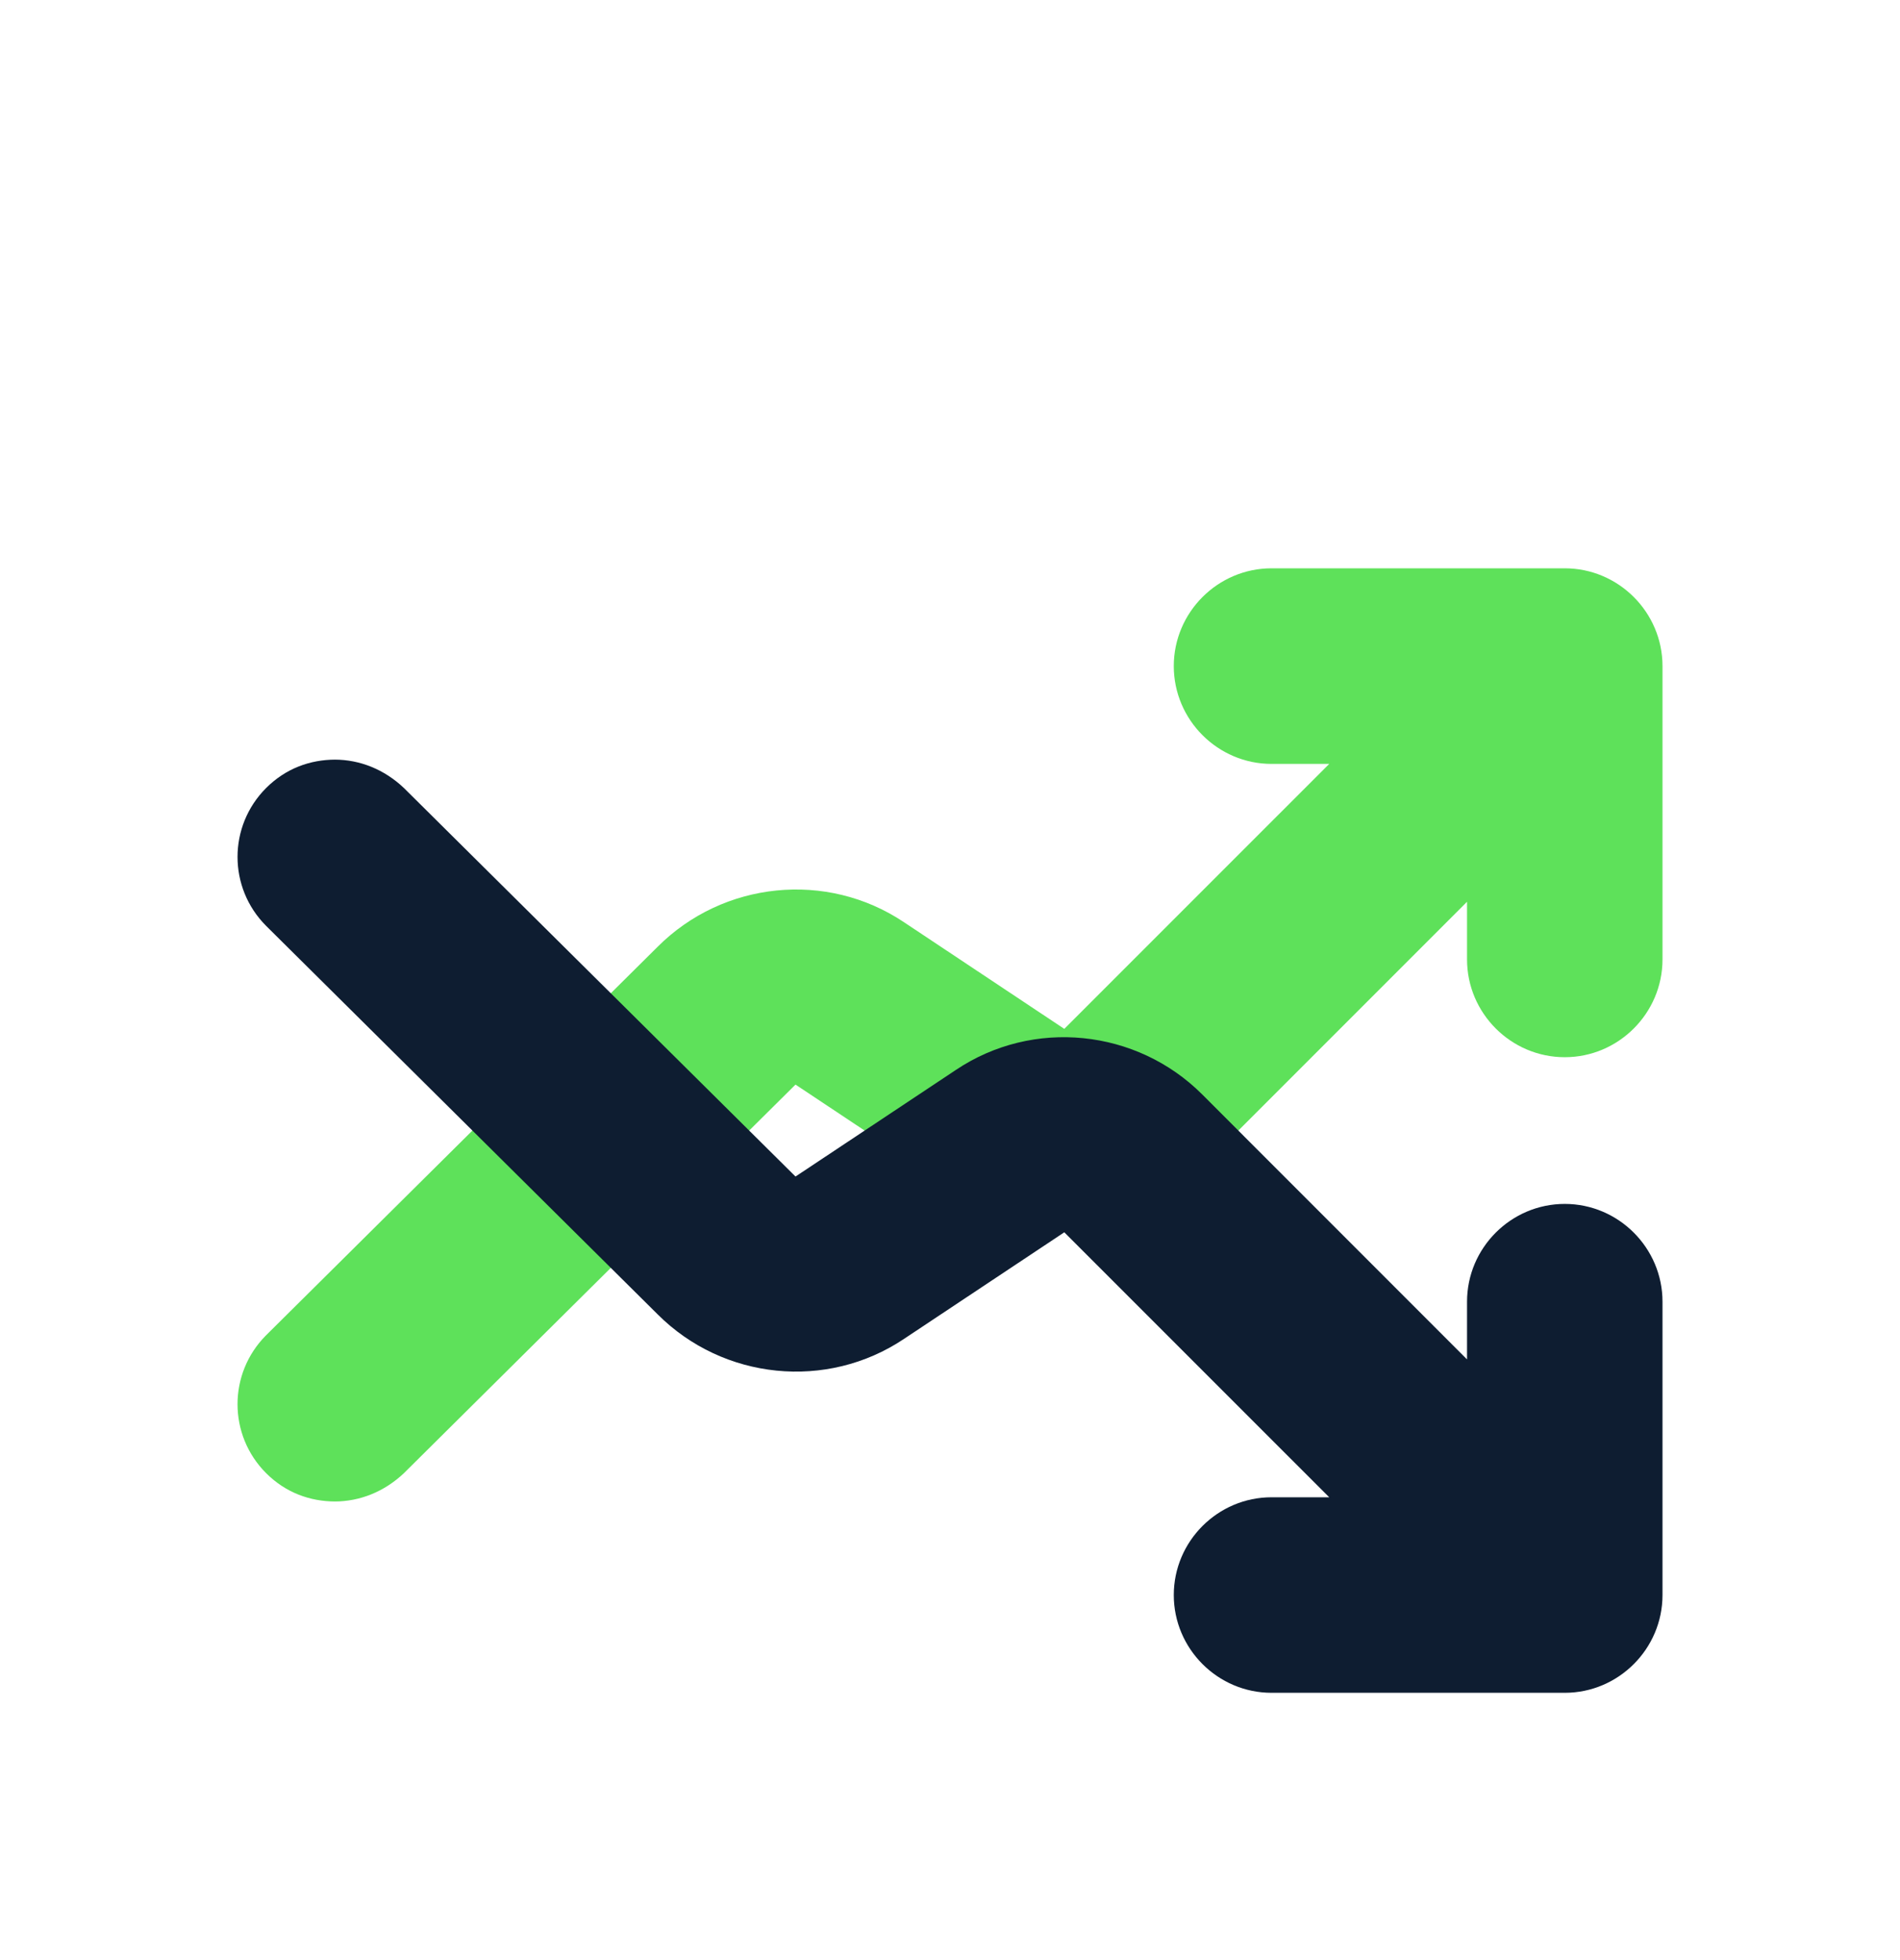
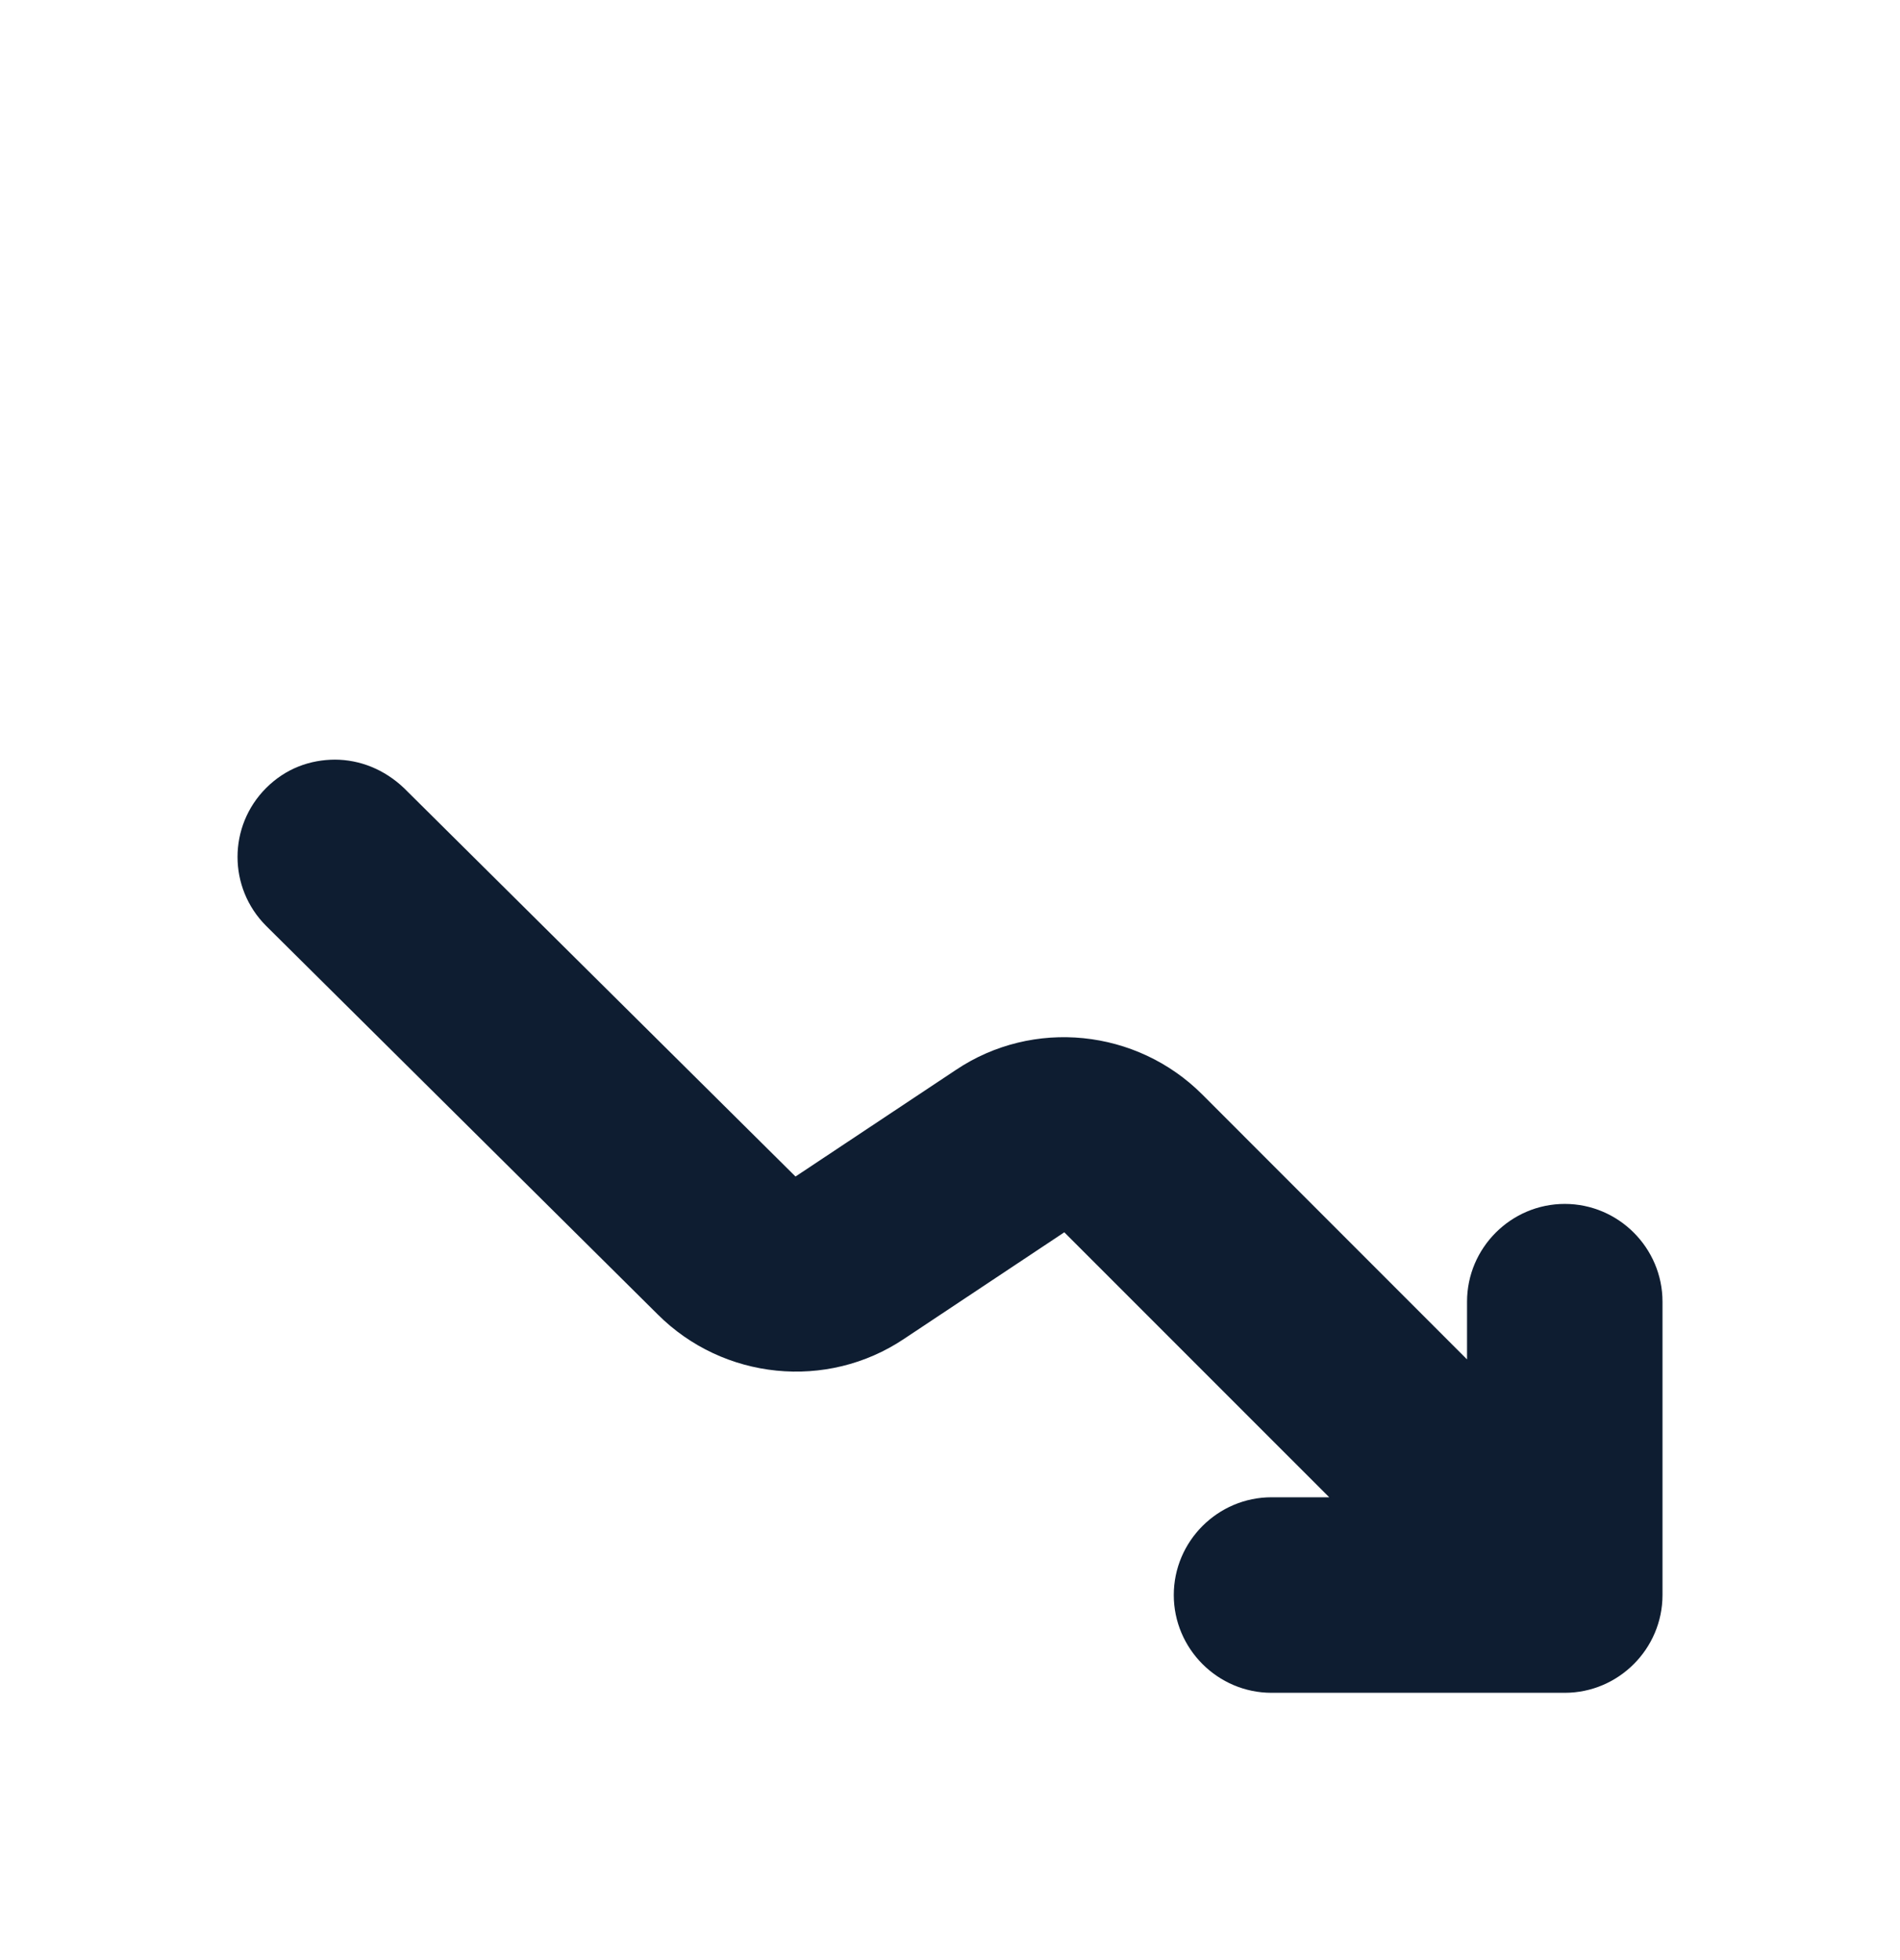
<svg xmlns="http://www.w3.org/2000/svg" width="32" height="33" viewBox="0 0 32 33" fill="none">
  <g clip-path="url(#clip0_8455_6347)">
-     <path d="M5.634 25.279C6.062 25.279 6.473 25.114 6.803 24.802L13.398 18.26L16.098 20.055C17.399 20.927 19.144 20.746 20.247 19.643L24.708 15.182V16.153C24.708 17.058 25.448 17.799 26.354 17.799C27.259 17.799 28 17.058 28 16.153V11.214C28 10.309 27.259 9.568 26.354 9.568H21.415C20.51 9.568 19.769 10.309 19.769 11.214C19.769 12.12 20.51 12.861 21.415 12.861H22.387L17.925 17.322L15.226 15.527C13.925 14.655 12.18 14.836 11.077 15.939L4.482 22.48C3.84 23.122 3.84 24.16 4.482 24.802C4.811 25.131 5.222 25.279 5.65 25.279H5.634Z" fill="#5EE15A" />
    <path d="M5.634 12.789C6.062 12.789 6.473 12.954 6.803 13.267L13.398 19.808L16.098 18.014C17.399 17.141 19.144 17.323 20.247 18.425L24.708 22.887V21.915C24.708 21.01 25.448 20.269 26.354 20.269C27.259 20.269 28 21.01 28 21.915V26.854C28 27.759 27.259 28.5 26.354 28.5H21.415C20.51 28.5 19.769 27.759 19.769 26.854C19.769 25.948 20.51 25.208 21.415 25.208H22.387L17.925 20.747L15.226 22.541C13.925 23.413 12.18 23.232 11.077 22.129L4.482 15.588C3.84 14.946 3.84 13.909 4.482 13.267C4.811 12.938 5.222 12.789 5.65 12.789H5.634Z" fill="#0E1D31" />
  </g>
  <defs>
    <clipPath id="clip0_8455_6347">
      <rect width="24" height="24" fill="white" transform="translate(4 4.5)" />
    </clipPath>
  </defs>
</svg>